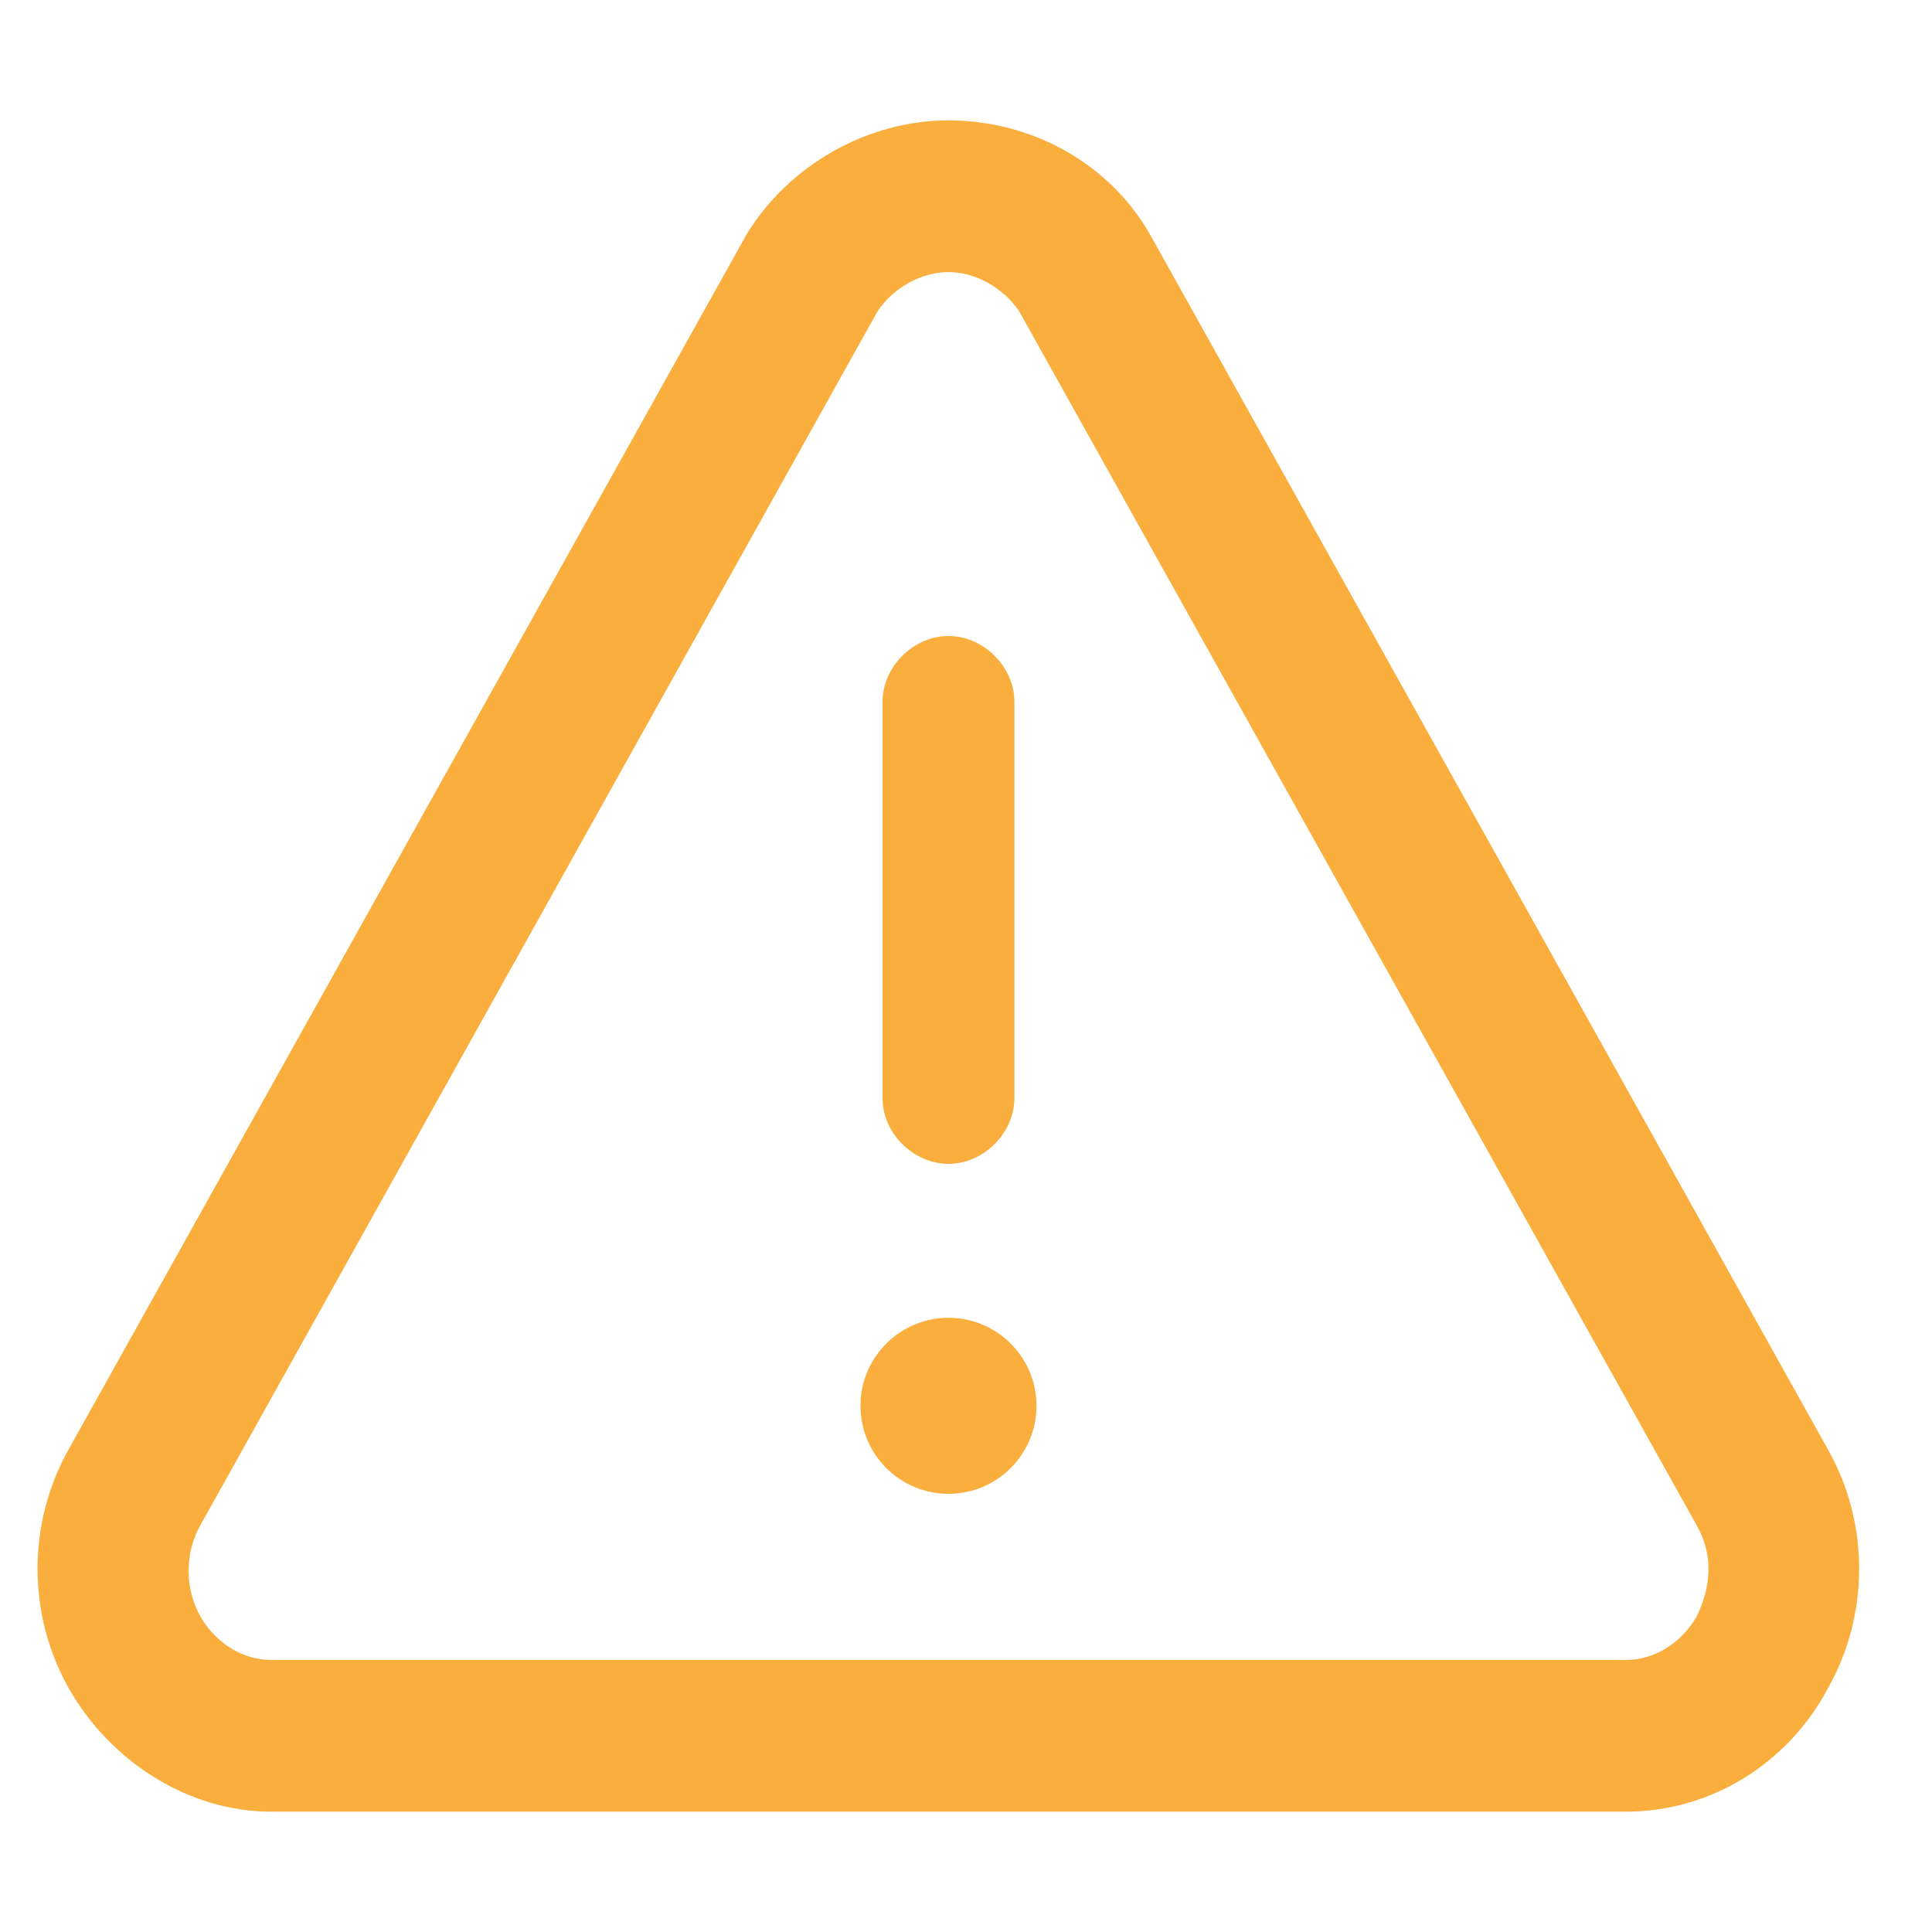
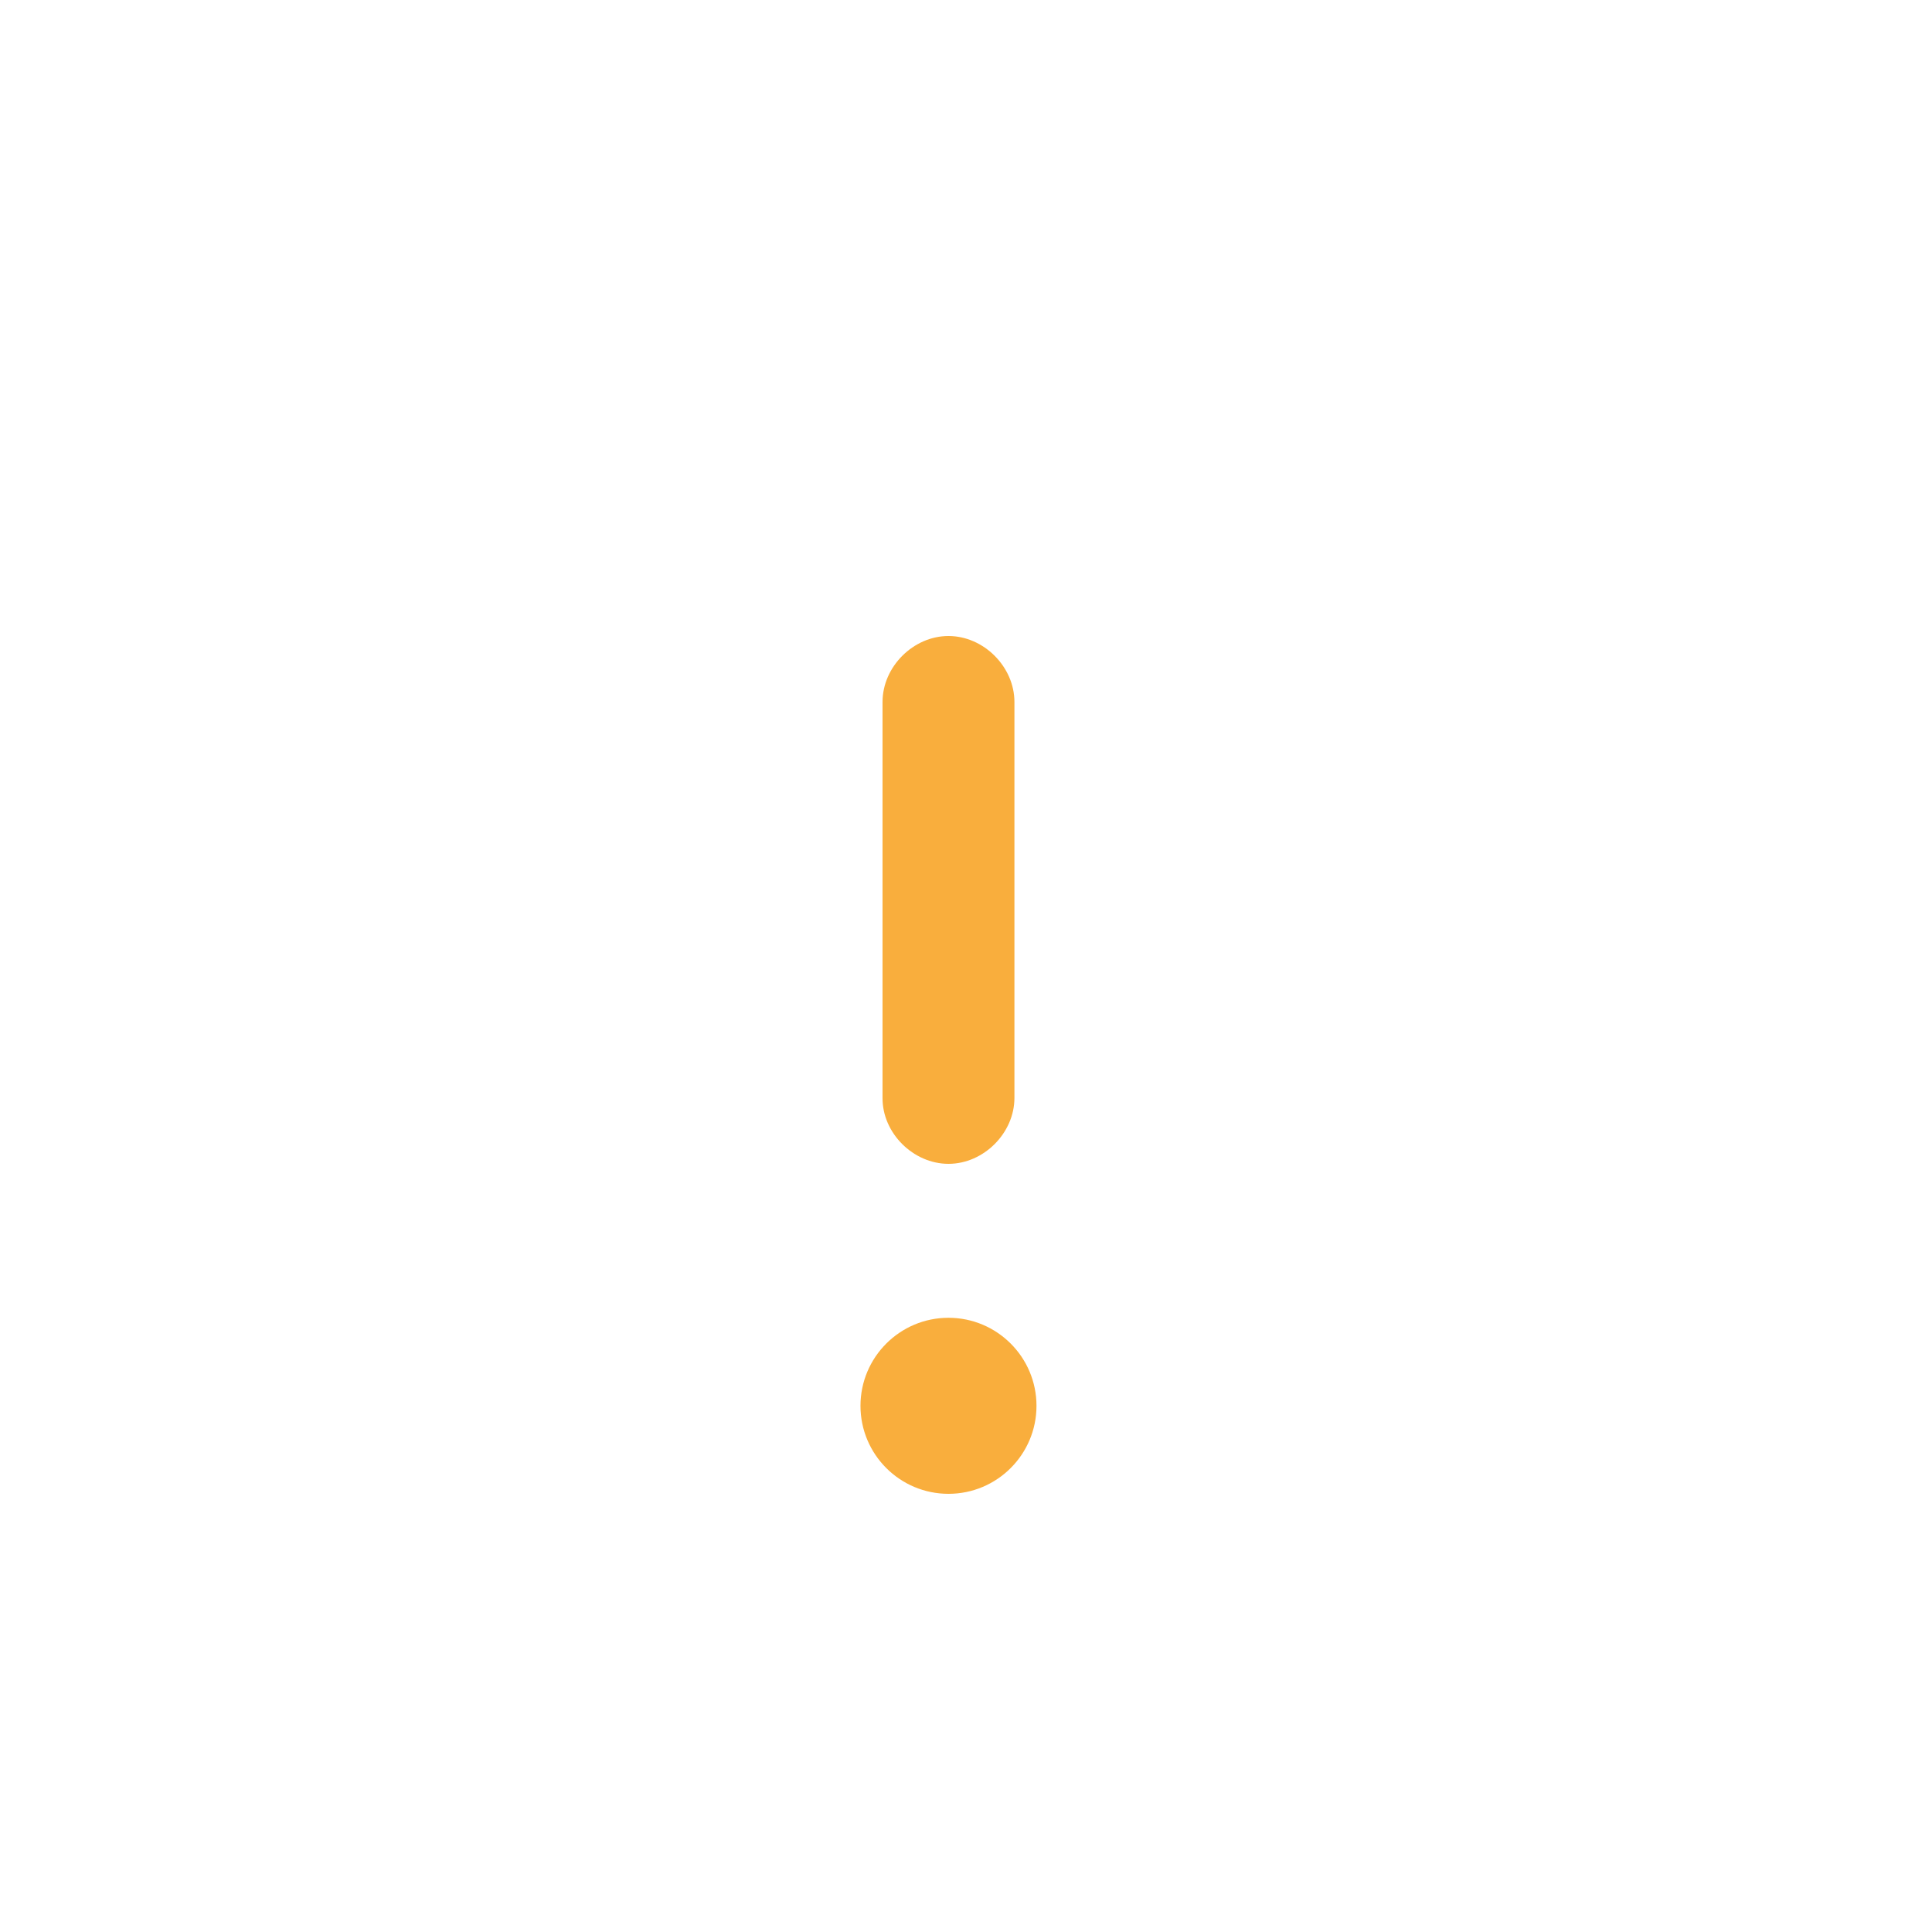
<svg xmlns="http://www.w3.org/2000/svg" fill="none" version="1.1" width="60" height="60" viewBox="0 0 60 60">
  <g style="mix-blend-mode:passthrough">
    <g style="mix-blend-mode:passthrough" transform="matrix(0,1,-1,0,60,-60)" />
    <g style="mix-blend-mode:passthrough">
-       <path d="M35.731,7.31C35.731,7.31,56.773,45.022,56.773,45.022C58.059,47.301,58.059,50.142,56.773,52.421C55.518,54.792,53.108,56.263,50.49,56.263C50.49,56.263,8.413,56.263,8.413,56.263C5.911,56.263,3.447,54.754,2.13,52.421C0.845,50.135,0.845,47.301,2.13,45.014C2.13,45.014,23.173,7.303,23.173,7.303C24.474,5.139,26.938,3.738,29.448,3.738C32.081,3.738,34.491,5.108,35.731,7.31C35.731,7.31,35.731,7.31,35.731,7.31ZM8.421,51.551C8.421,51.551,50.498,51.551,50.498,51.551C51.376,51.551,52.207,51.035,52.685,50.212C53.178,49.211,53.185,48.233,52.692,47.37C52.692,47.37,31.65,9.666,31.65,9.666C31.15,8.927,30.287,8.45,29.456,8.45C28.616,8.45,27.754,8.927,27.254,9.666C27.254,9.666,6.226,47.362,6.226,47.362C5.734,48.225,5.734,49.341,6.226,50.204C6.704,51.035,7.543,51.551,8.421,51.551C8.421,51.551,8.421,51.551,8.421,51.551Z" fill-rule="evenodd" fill="#F9AE3D" fill-opacity="1" />
-     </g>
+       </g>
    <g style="mix-blend-mode:passthrough">
      <path d="M31.504,34.096C31.504,35.189,30.549,36.144,29.456,36.144C28.363,36.144,27.4,35.189,27.408,34.096C27.408,34.096,27.408,21.8,27.408,21.8C27.408,20.707,28.363,19.752,29.456,19.752C30.549,19.752,31.504,20.707,31.504,21.8C31.504,21.8,31.504,34.096,31.504,34.096C31.504,34.096,31.504,34.096,31.504,34.096ZM29.456,46.392C27.947,46.392,26.723,45.168,26.723,43.659C26.723,42.15,27.947,40.925,29.456,40.925C30.965,40.925,32.189,42.15,32.189,43.659C32.189,45.168,30.965,46.392,29.456,46.392C29.456,46.392,29.456,46.392,29.456,46.392Z" fill-rule="evenodd" fill="#F9AE3D" fill-opacity="1" />
    </g>
  </g>
</svg>